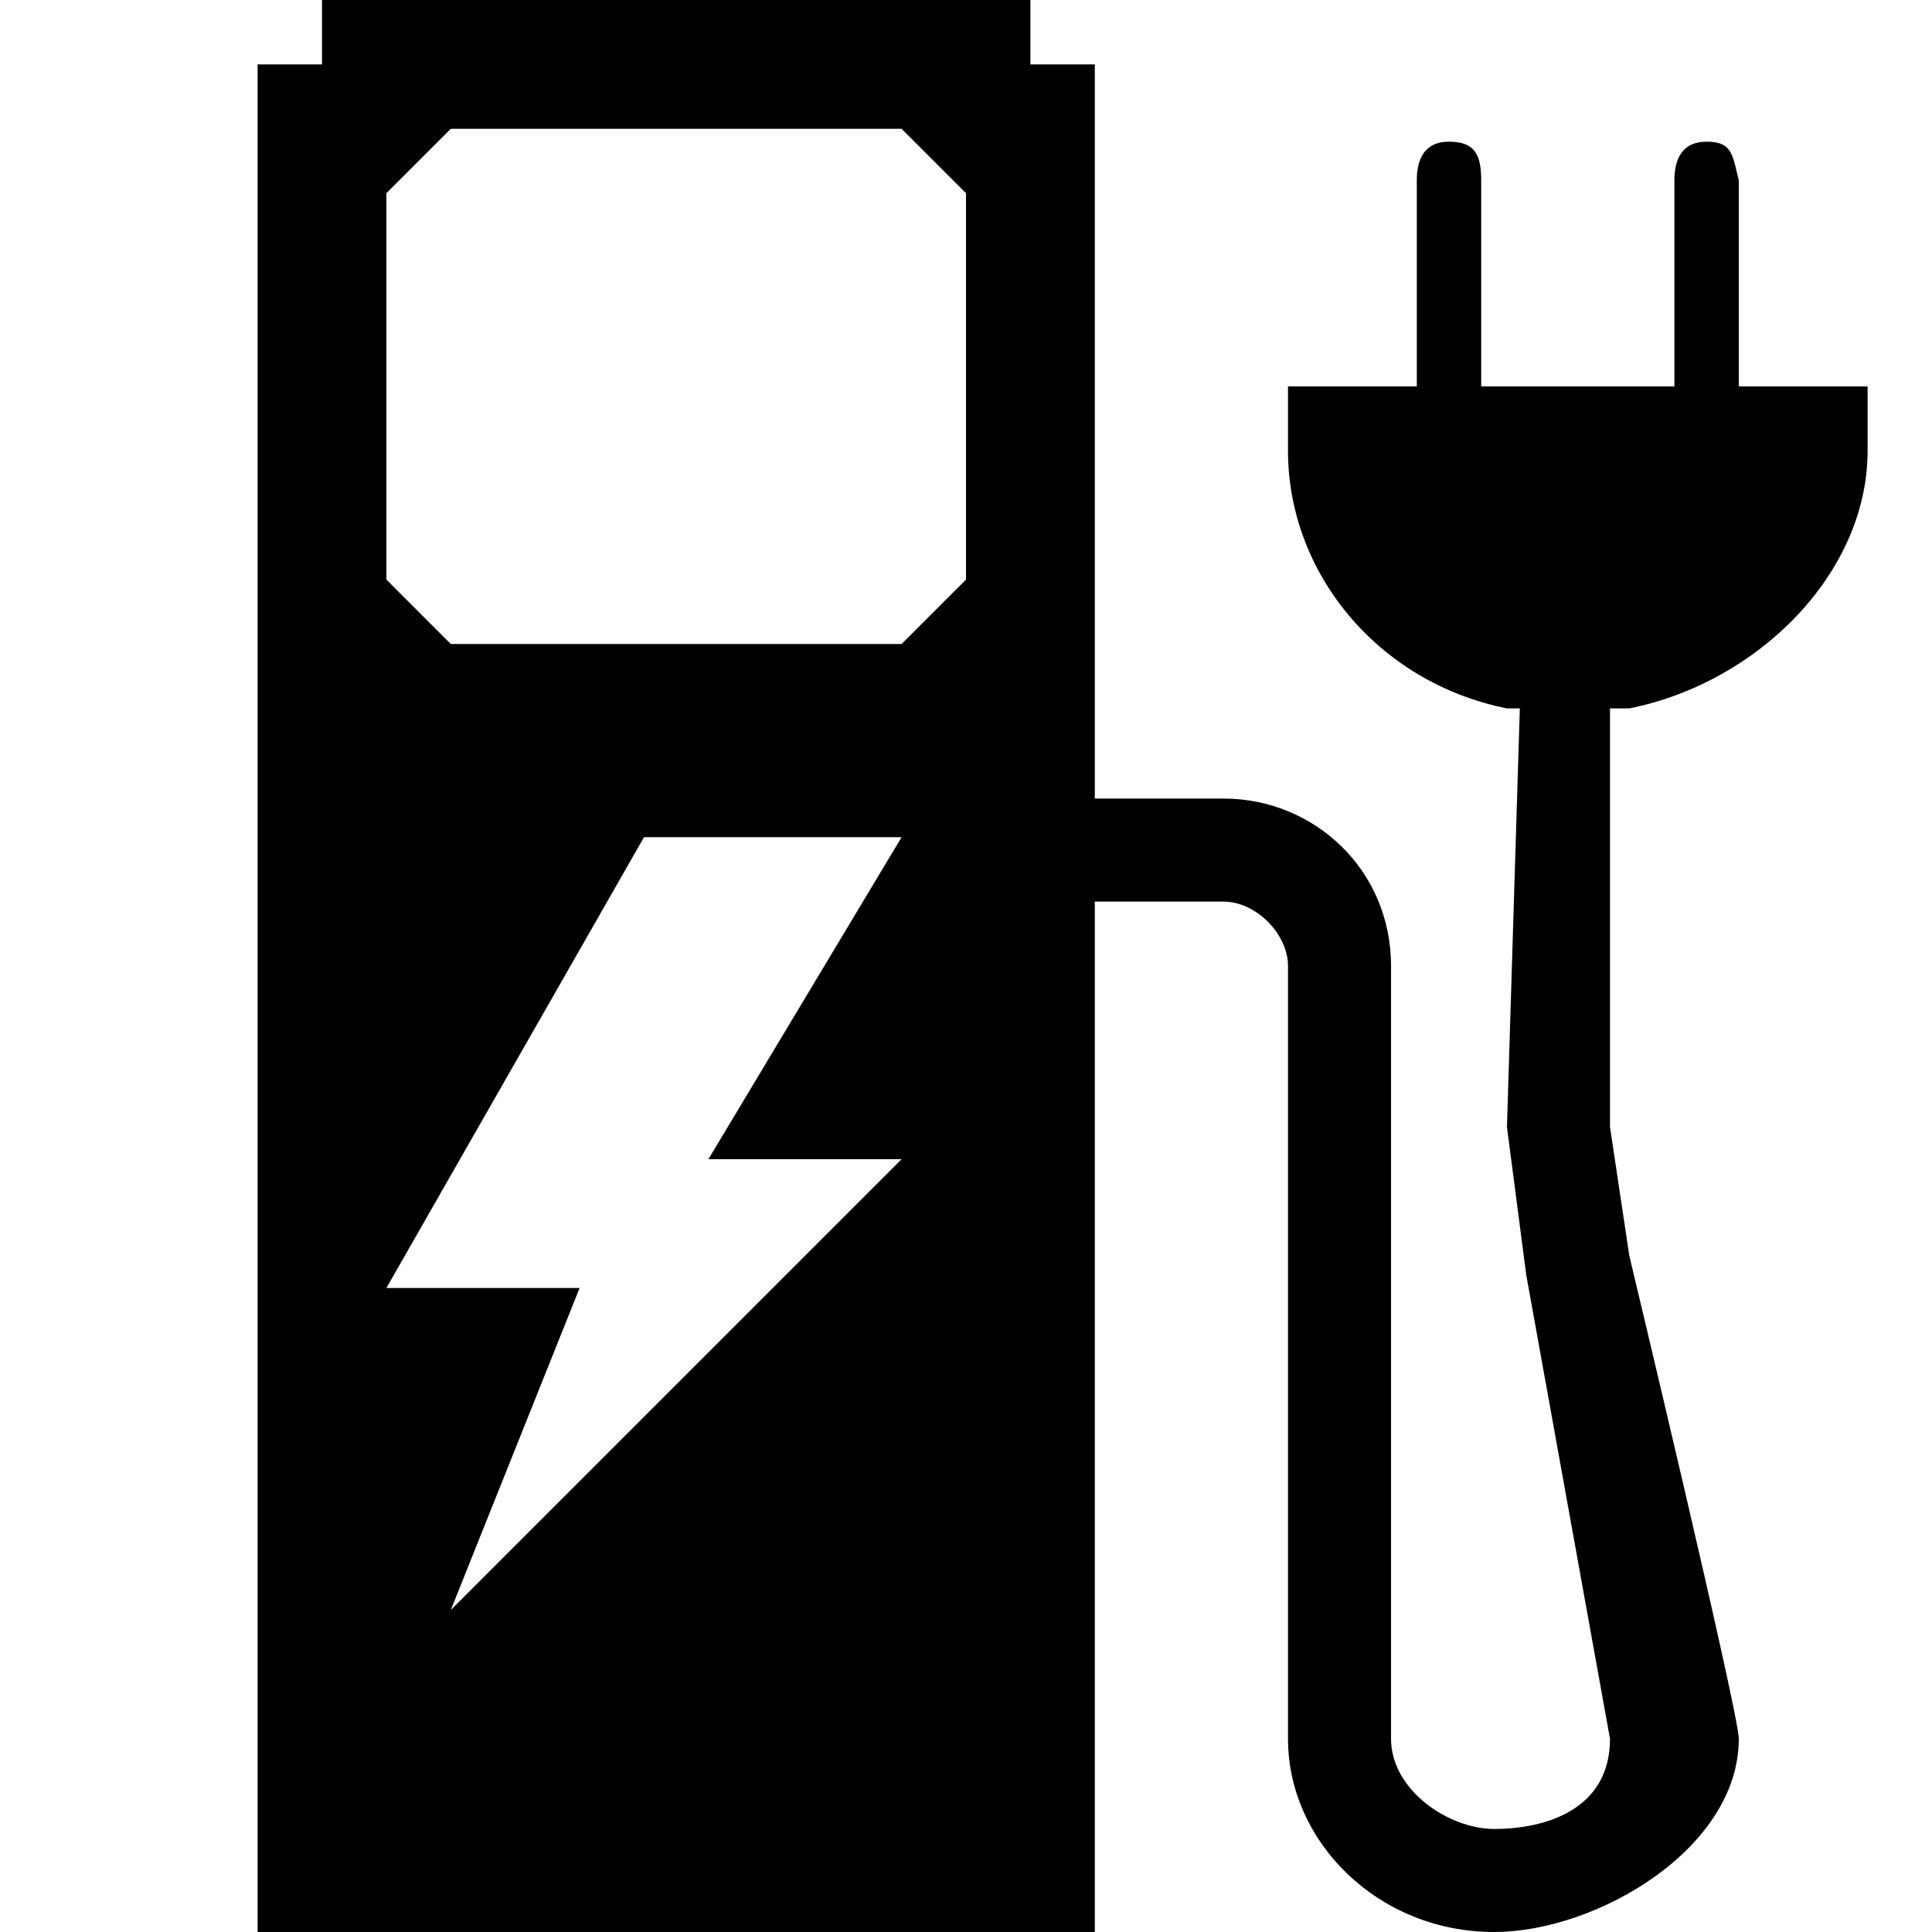
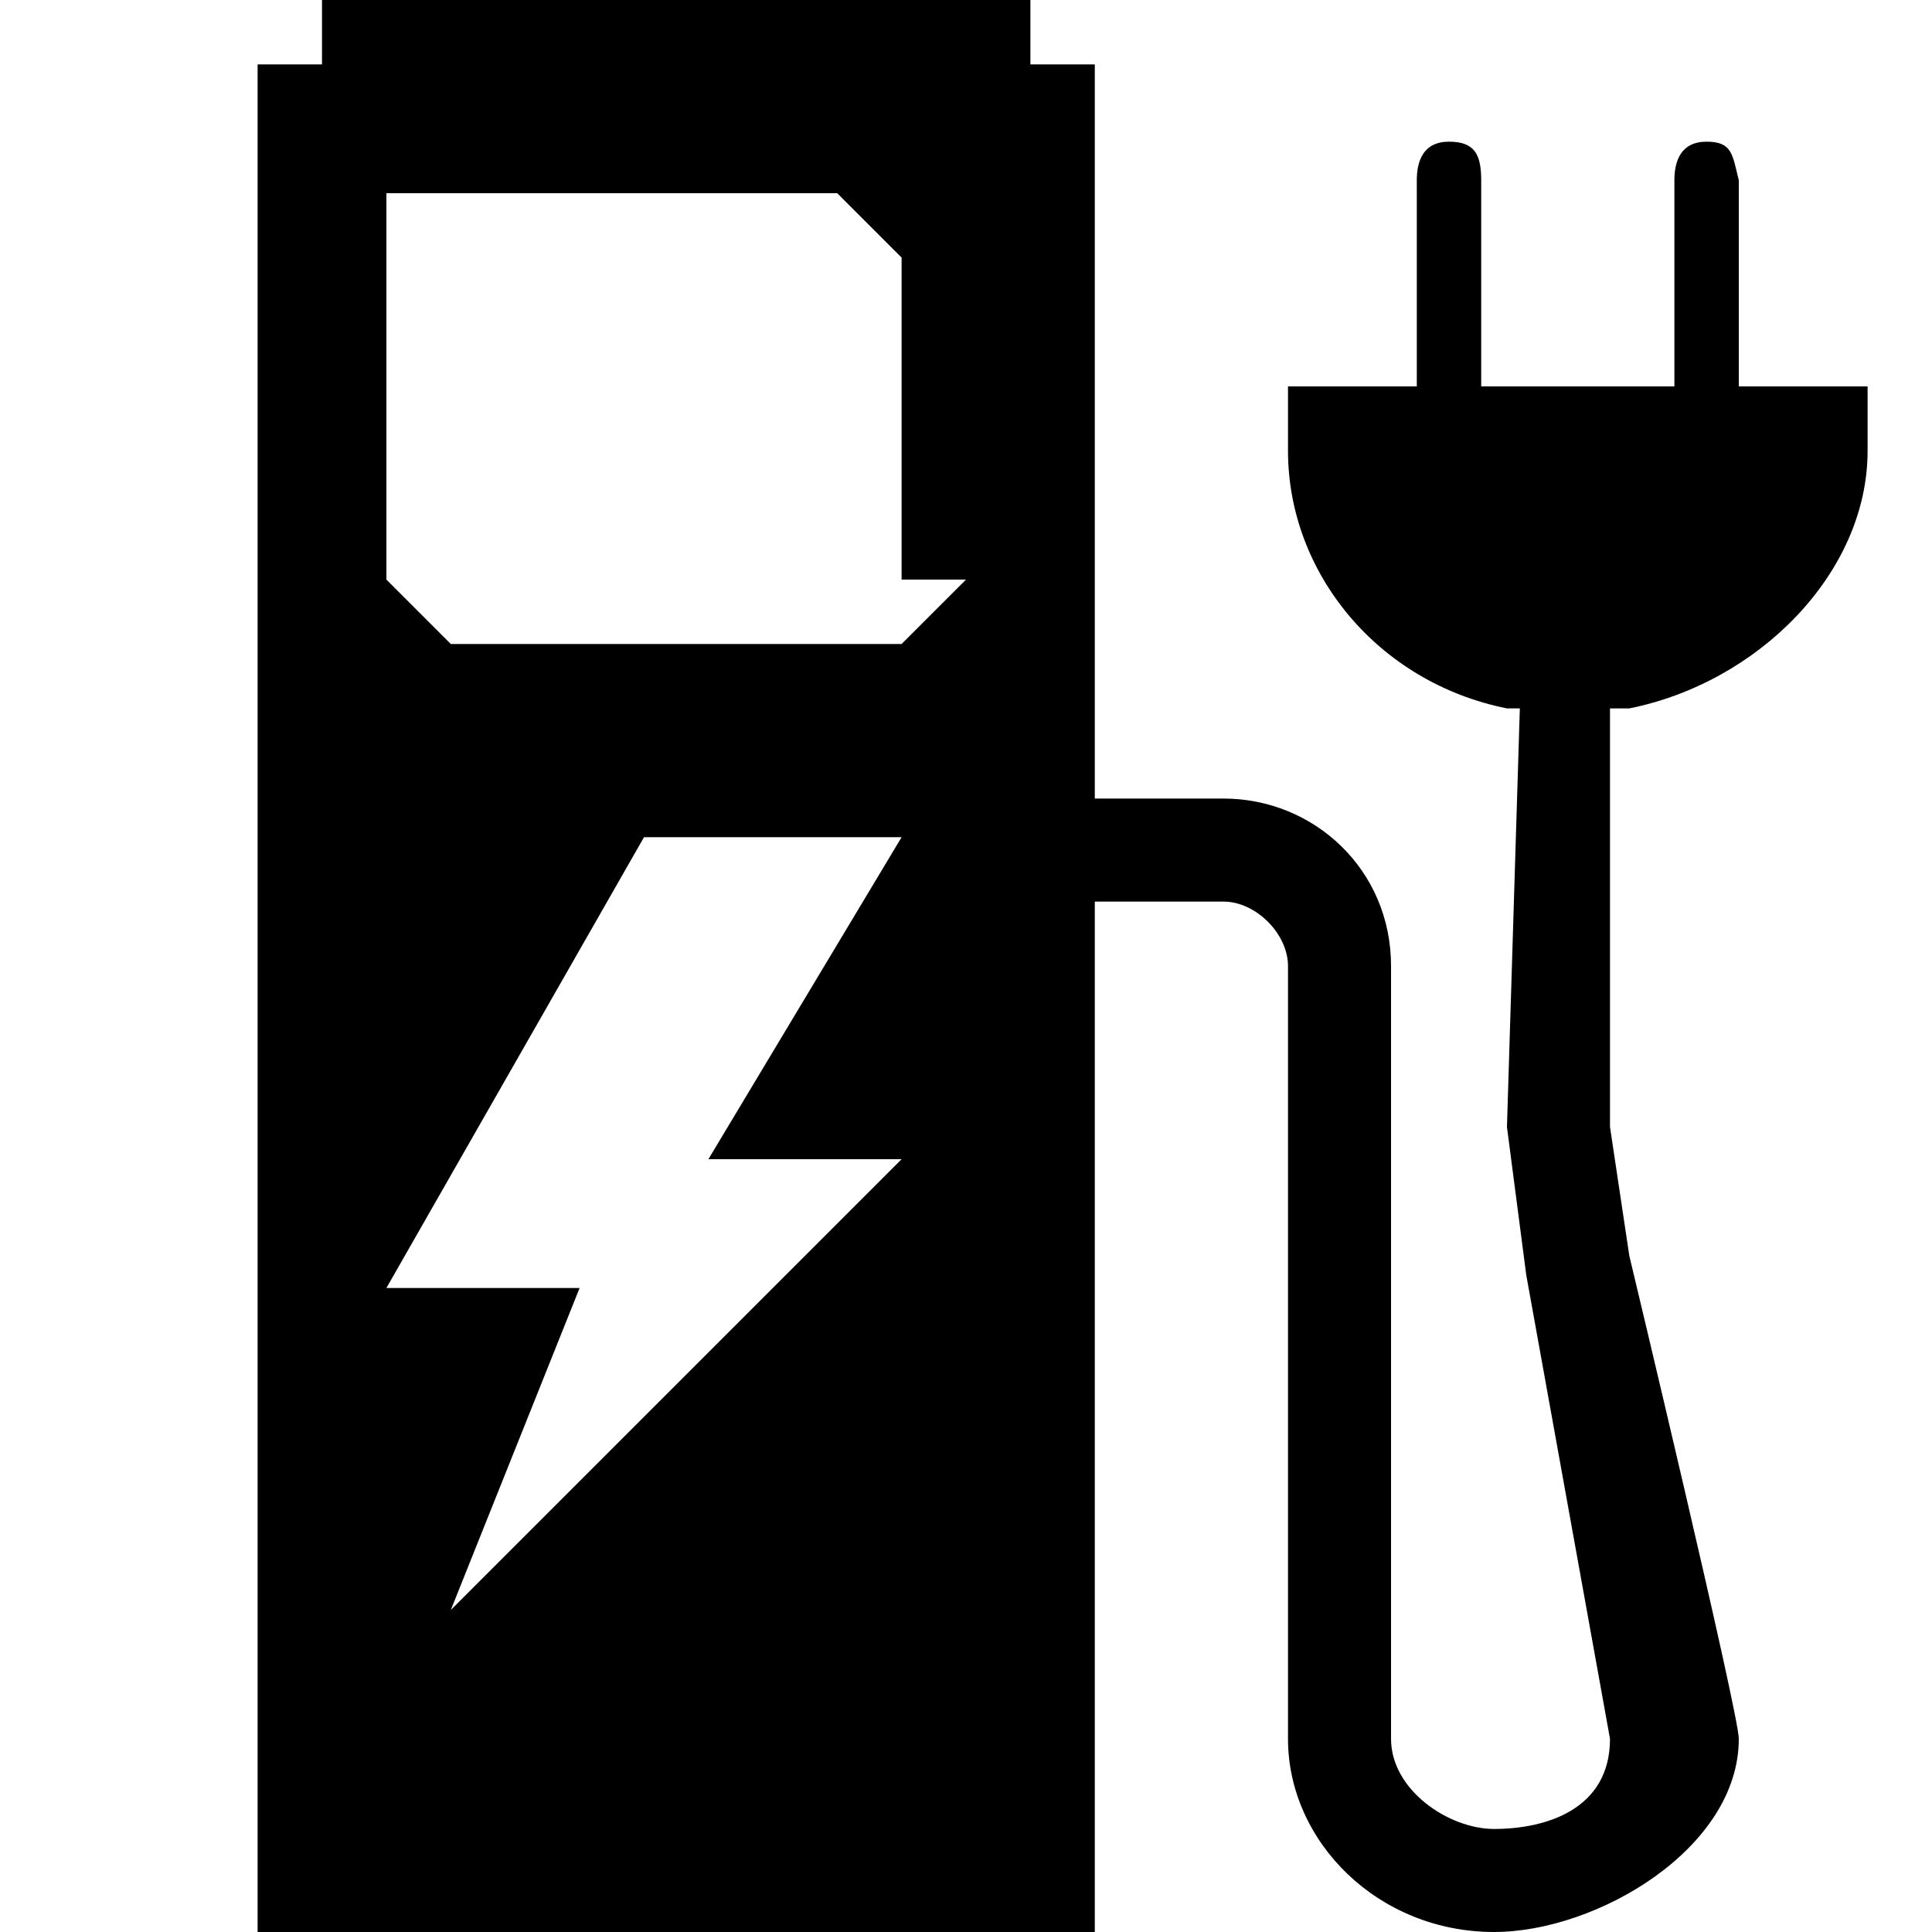
<svg xmlns="http://www.w3.org/2000/svg" version="1.1" id="Layer_1" x="0px" y="0px" width="30px" height="30px" viewBox="0 0 30 30" style="enable-background:new 0 0 30 30;" xml:space="preserve">
-   <path d="M27,6V2.8c-0.1-0.4-0.1-0.6-0.5-0.6S26,2.5,26,2.8V6h-3V2.8c0-0.4-0.1-0.6-0.5-0.6c-0.4,0-0.5,0.3-0.5,0.6V6h-2 c0,0,0,0.5,0,1c0,1.9,1.4,3.6,3.4,4h0.1h0.1l-0.2,6.5l0.3,2.3L25,27c0,1.1-1,1.4-1.8,1.4c-0.7,0-1.6-0.6-1.6-1.4V15 c0-1.5-1.2-2.6-2.6-2.6h-2V1h-1V0h-1H6H5v1H4v1v28h13V14h2c0.5,0,1,0.5,1,1v12c0,1.6,1.4,3,3.2,3c1.6,0,3.8-1.3,3.8-3 c0-0.4-1.7-7.5-1.7-7.5l-0.3-2V11h0.2h0.1c2-0.4,3.7-2.1,3.7-4c0-0.5,0-1,0-1H27z M14,18l-7,7l2-5H6l4-7h4l-3,5H14z M15,9l-1,1H7 L6,9V3l1-1h7l1,1V9z" />
+   <path d="M27,6V2.8c-0.1-0.4-0.1-0.6-0.5-0.6S26,2.5,26,2.8V6h-3V2.8c0-0.4-0.1-0.6-0.5-0.6c-0.4,0-0.5,0.3-0.5,0.6V6h-2 c0,0,0,0.5,0,1c0,1.9,1.4,3.6,3.4,4h0.1h0.1l-0.2,6.5l0.3,2.3L25,27c0,1.1-1,1.4-1.8,1.4c-0.7,0-1.6-0.6-1.6-1.4V15 c0-1.5-1.2-2.6-2.6-2.6h-2V1h-1V0h-1H6H5v1H4v1v28h13V14h2c0.5,0,1,0.5,1,1v12c0,1.6,1.4,3,3.2,3c1.6,0,3.8-1.3,3.8-3 c0-0.4-1.7-7.5-1.7-7.5l-0.3-2V11h0.2h0.1c2-0.4,3.7-2.1,3.7-4c0-0.5,0-1,0-1H27z M14,18l-7,7l2-5H6l4-7h4l-3,5H14z M15,9l-1,1H7 L6,9V3h7l1,1V9z" />
</svg>